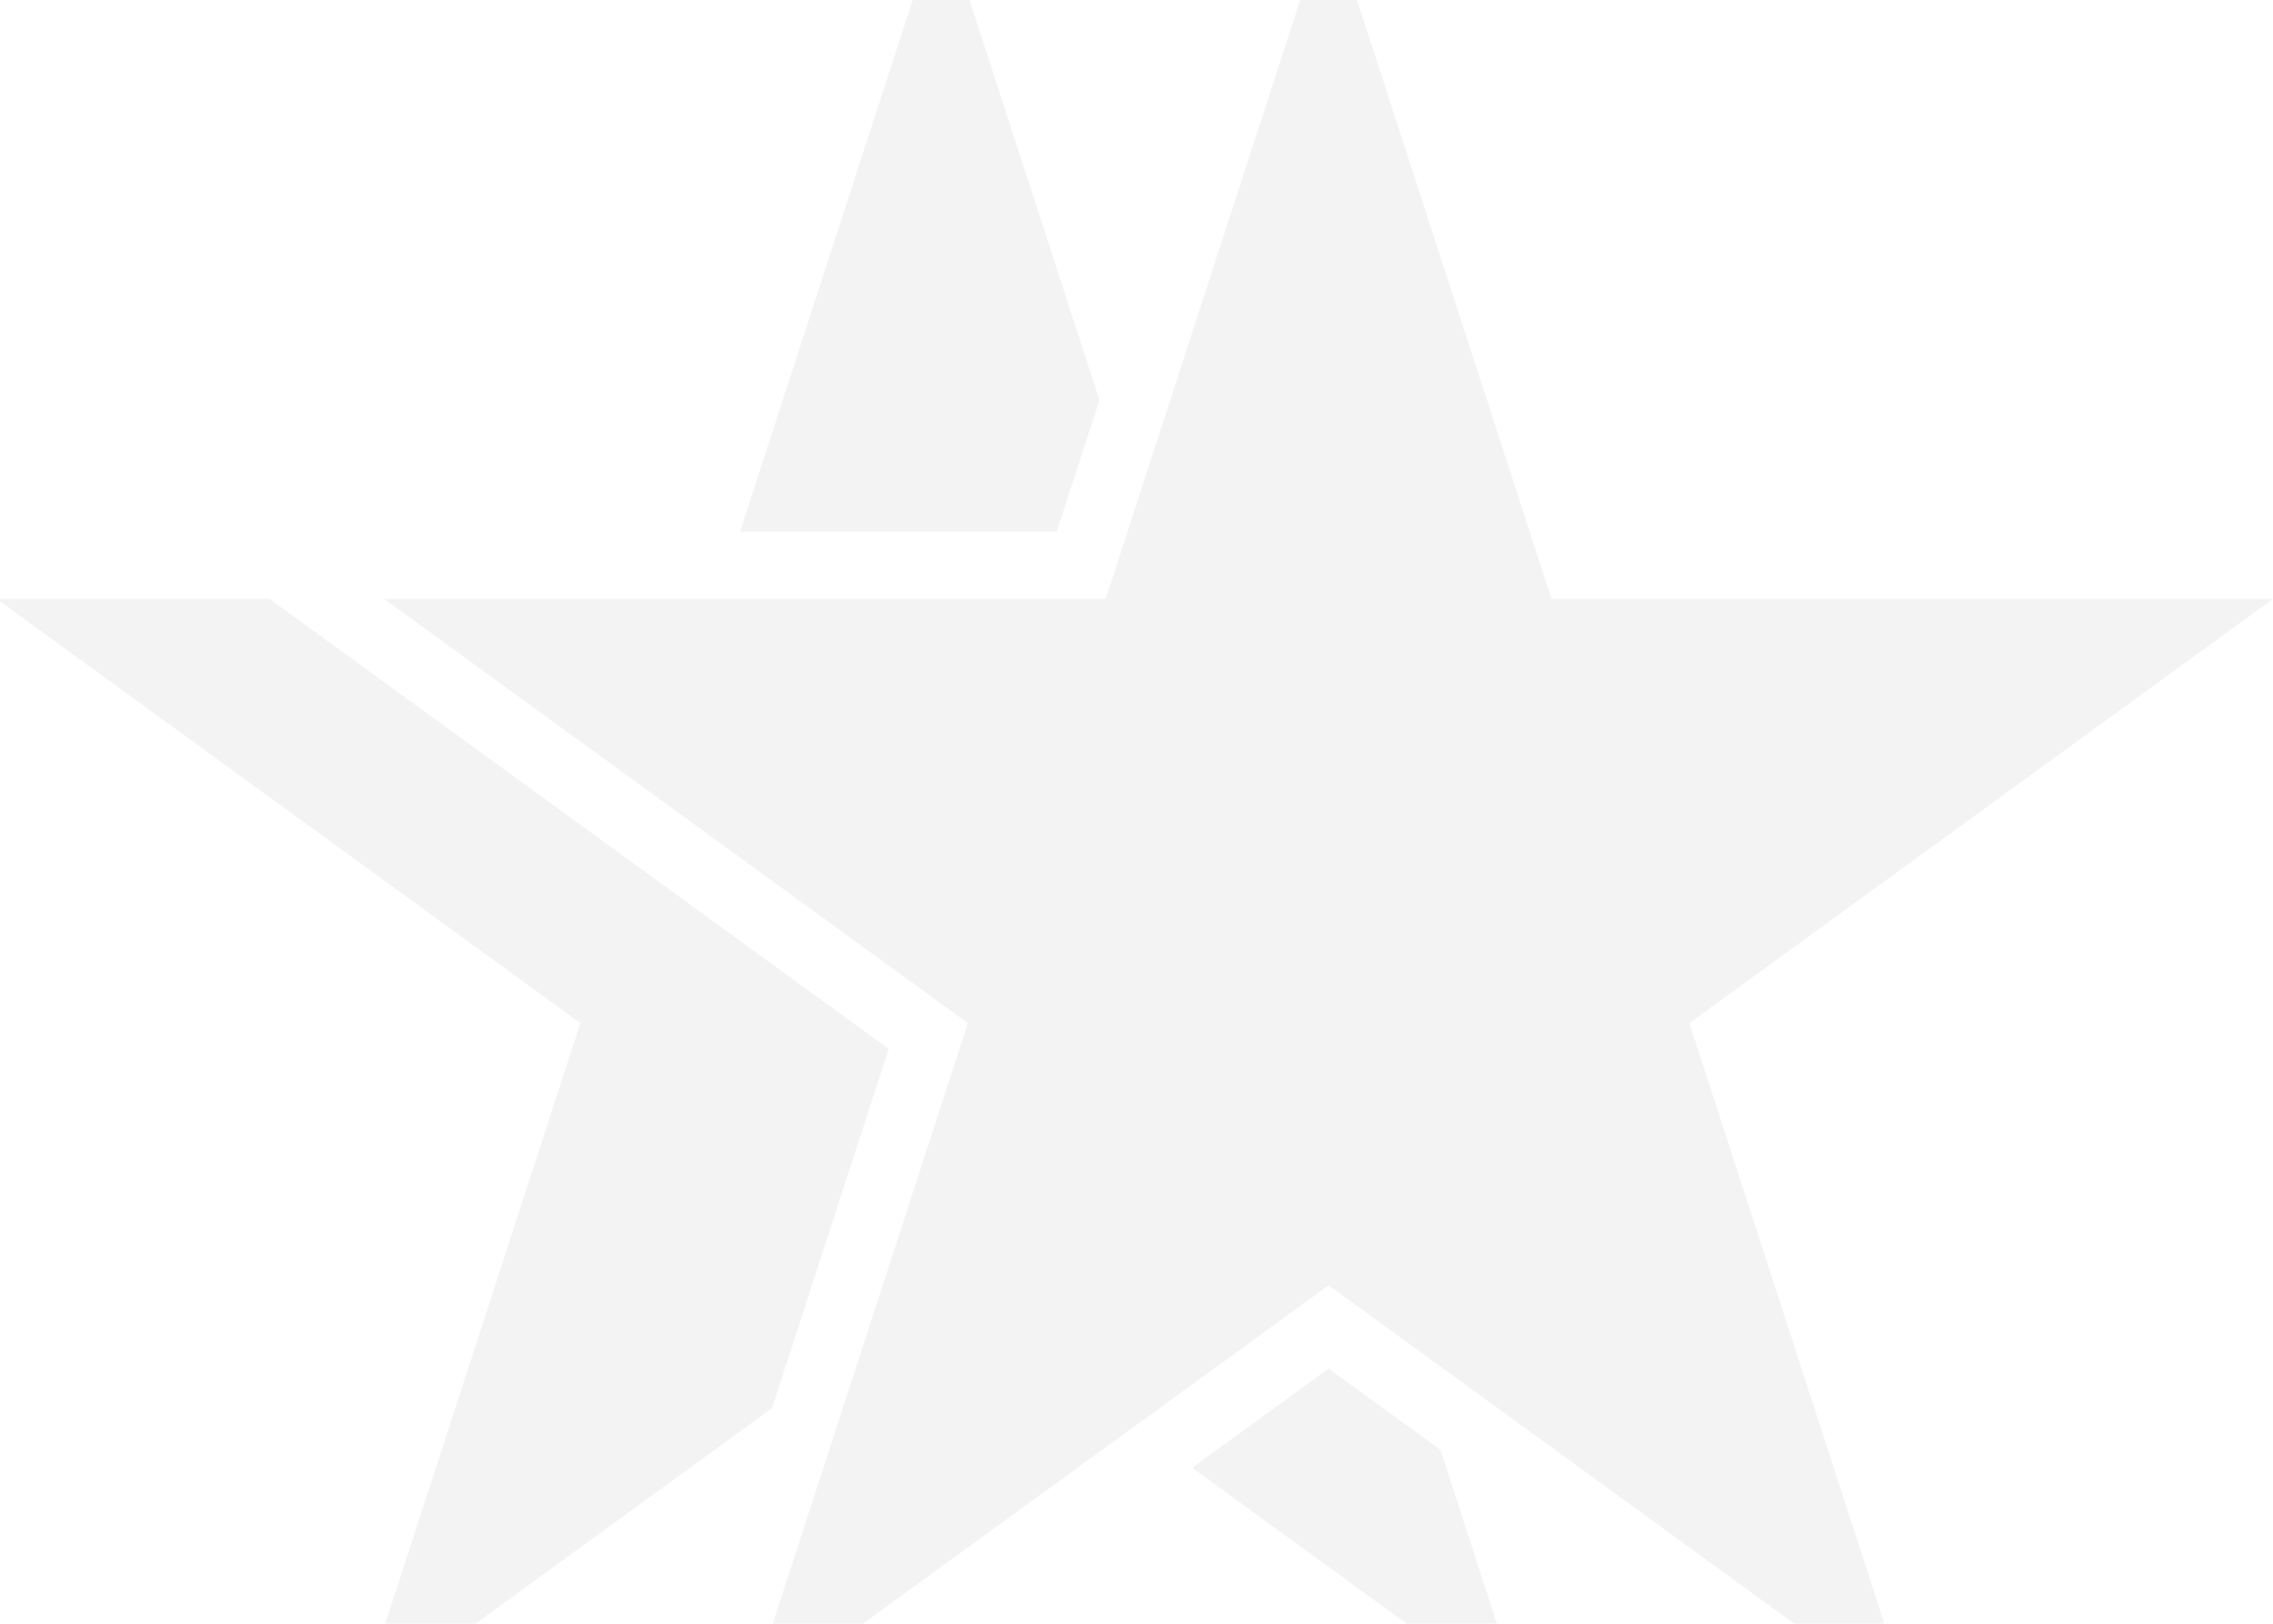
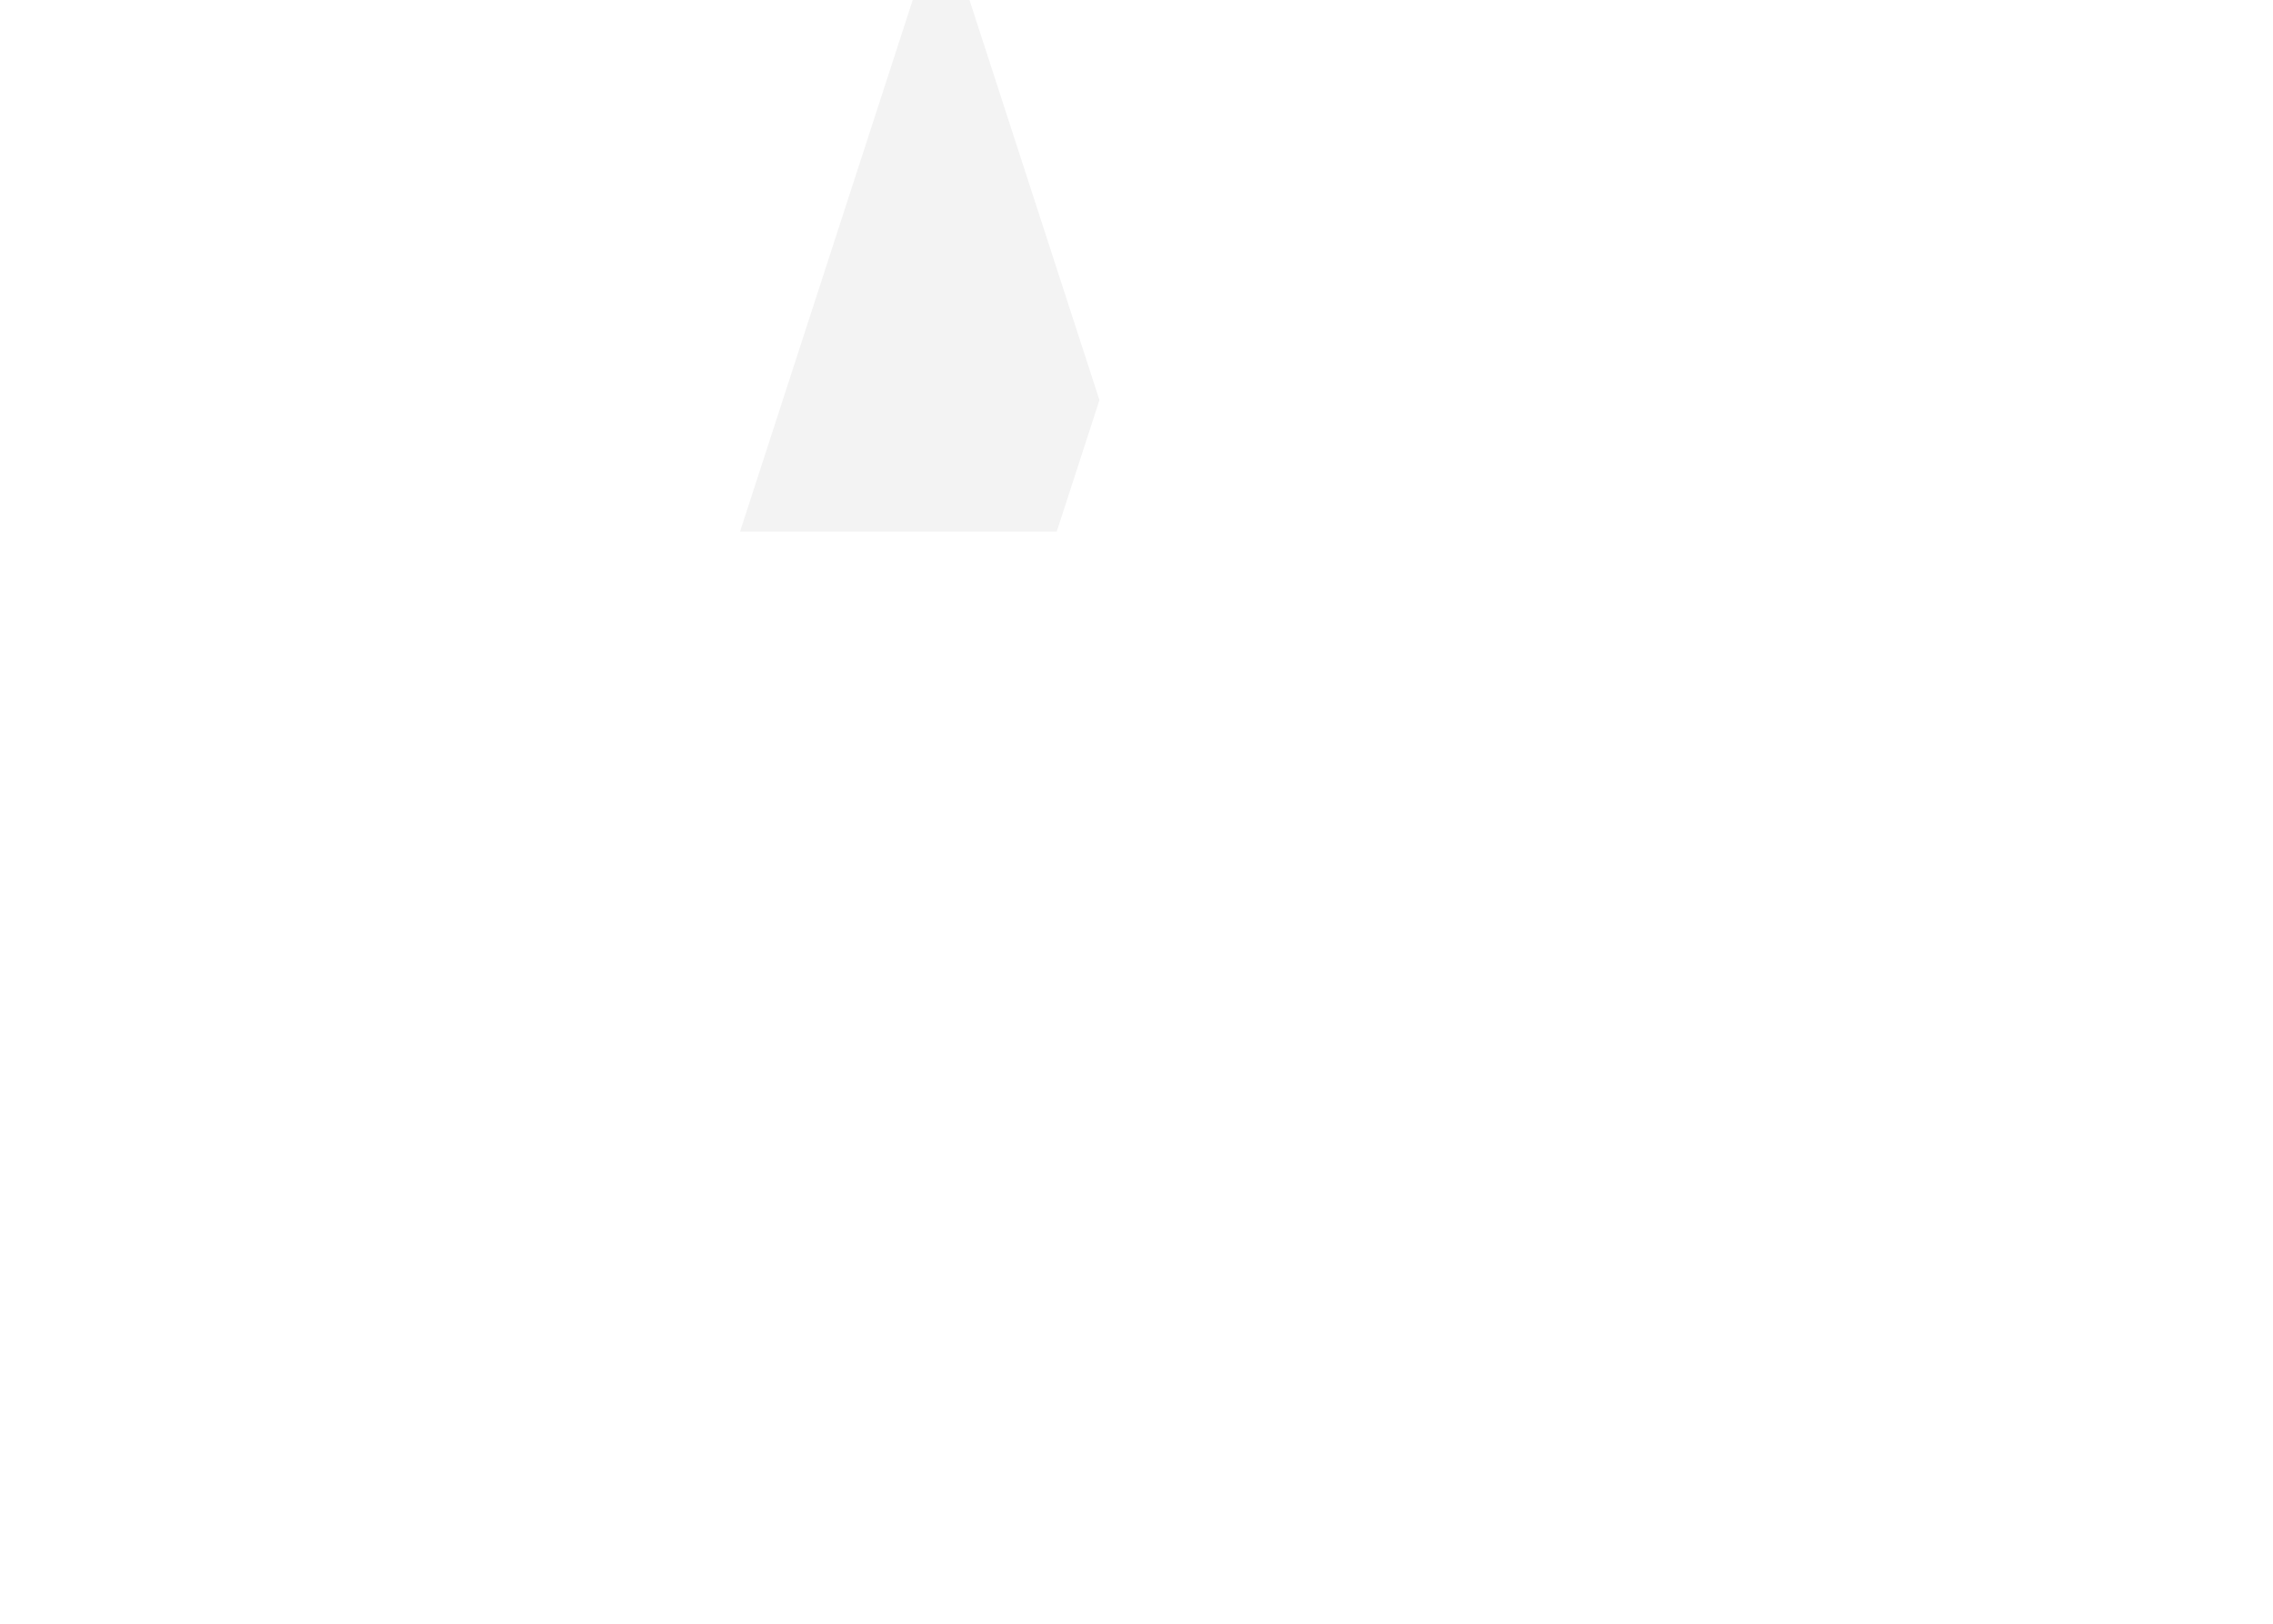
<svg xmlns="http://www.w3.org/2000/svg" width="1379" height="985" viewBox="0 0 1379 985" fill="none">
  <g opacity="0.05">
-     <path d="M667.017 242.705L570.952 -53L448.974 322.471H641.104L667.017 242.705Z" fill="black" />
-     <path d="M873.891 879.505L806.049 830.206L723.263 890.364L925.056 1037L873.891 879.505Z" fill="black" />
-     <path d="M468.348 854.244L539.161 636.269L163.573 363.343H-2L352.104 620.657L216.848 1037L468.348 854.244Z" fill="black" />
-     <path d="M806.048 -53L941.303 363.343H1379L1024.9 620.657L1160.15 1037L806.048 779.686L451.944 1037L587.199 620.657L233.095 363.343H670.792L806.048 -53Z" fill="black" />
+     <path d="M667.017 242.705L570.952 -53L448.974 322.471H641.104Z" fill="black" />
  </g>
</svg>